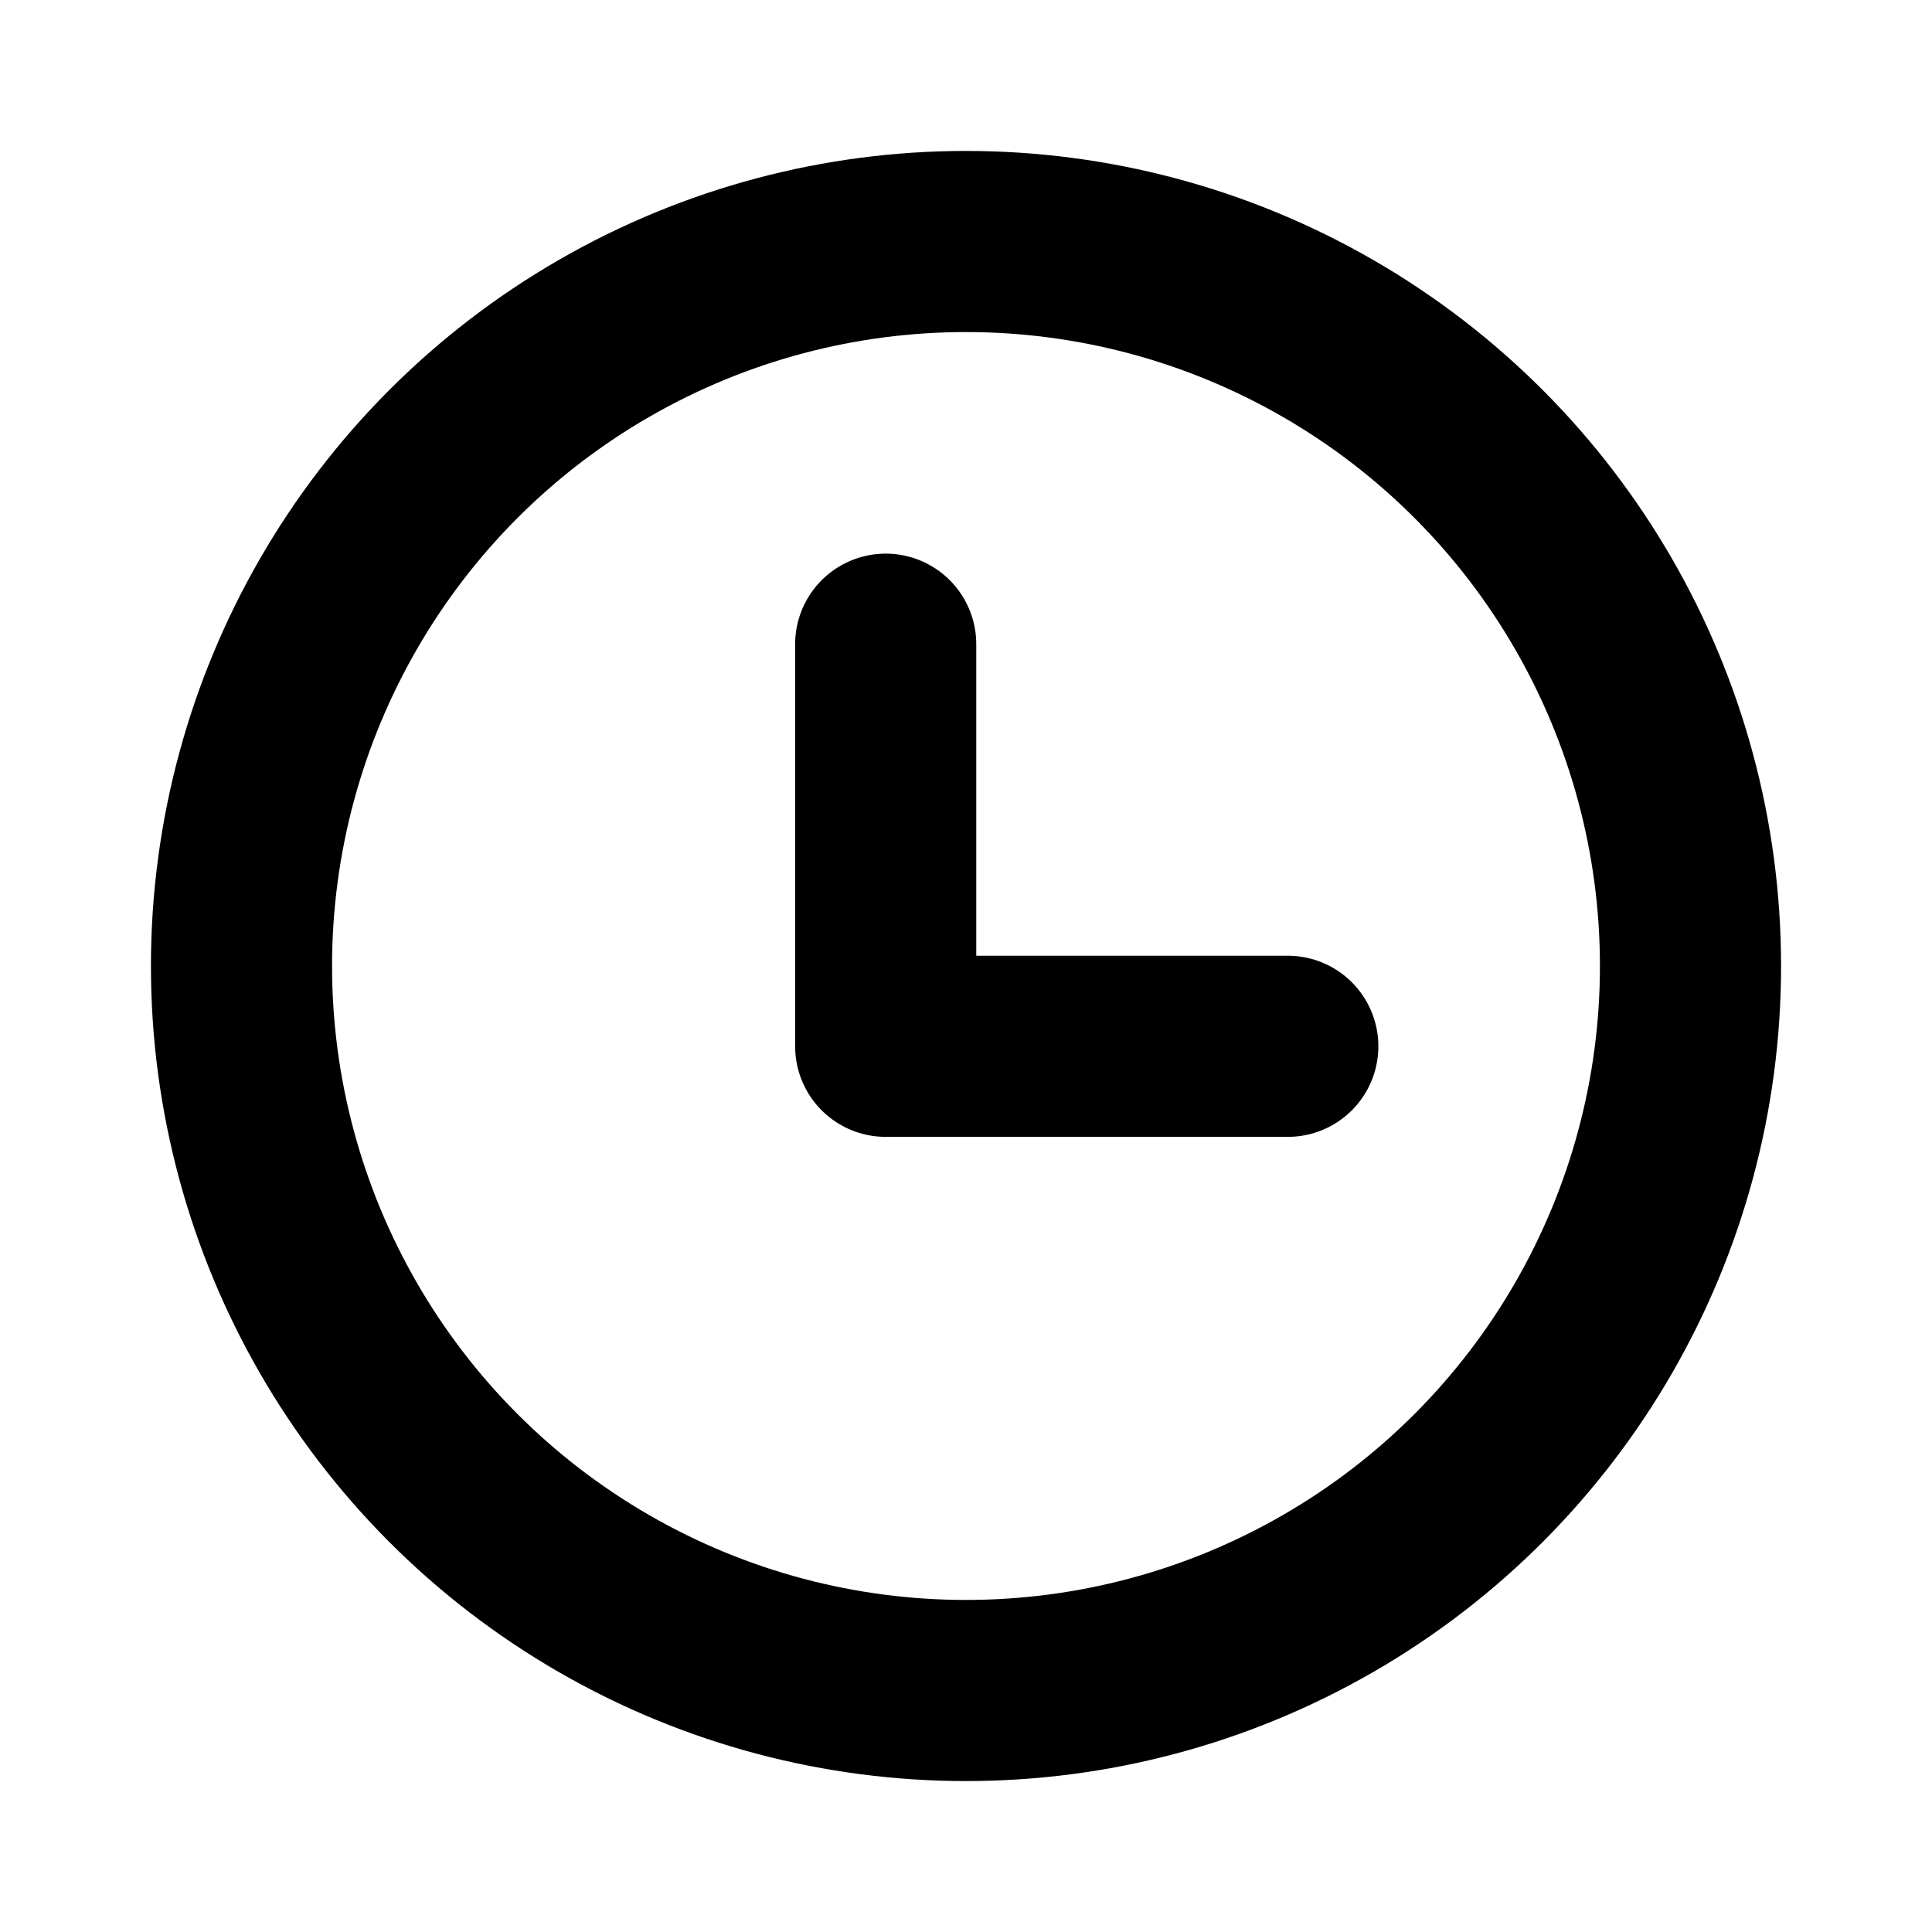
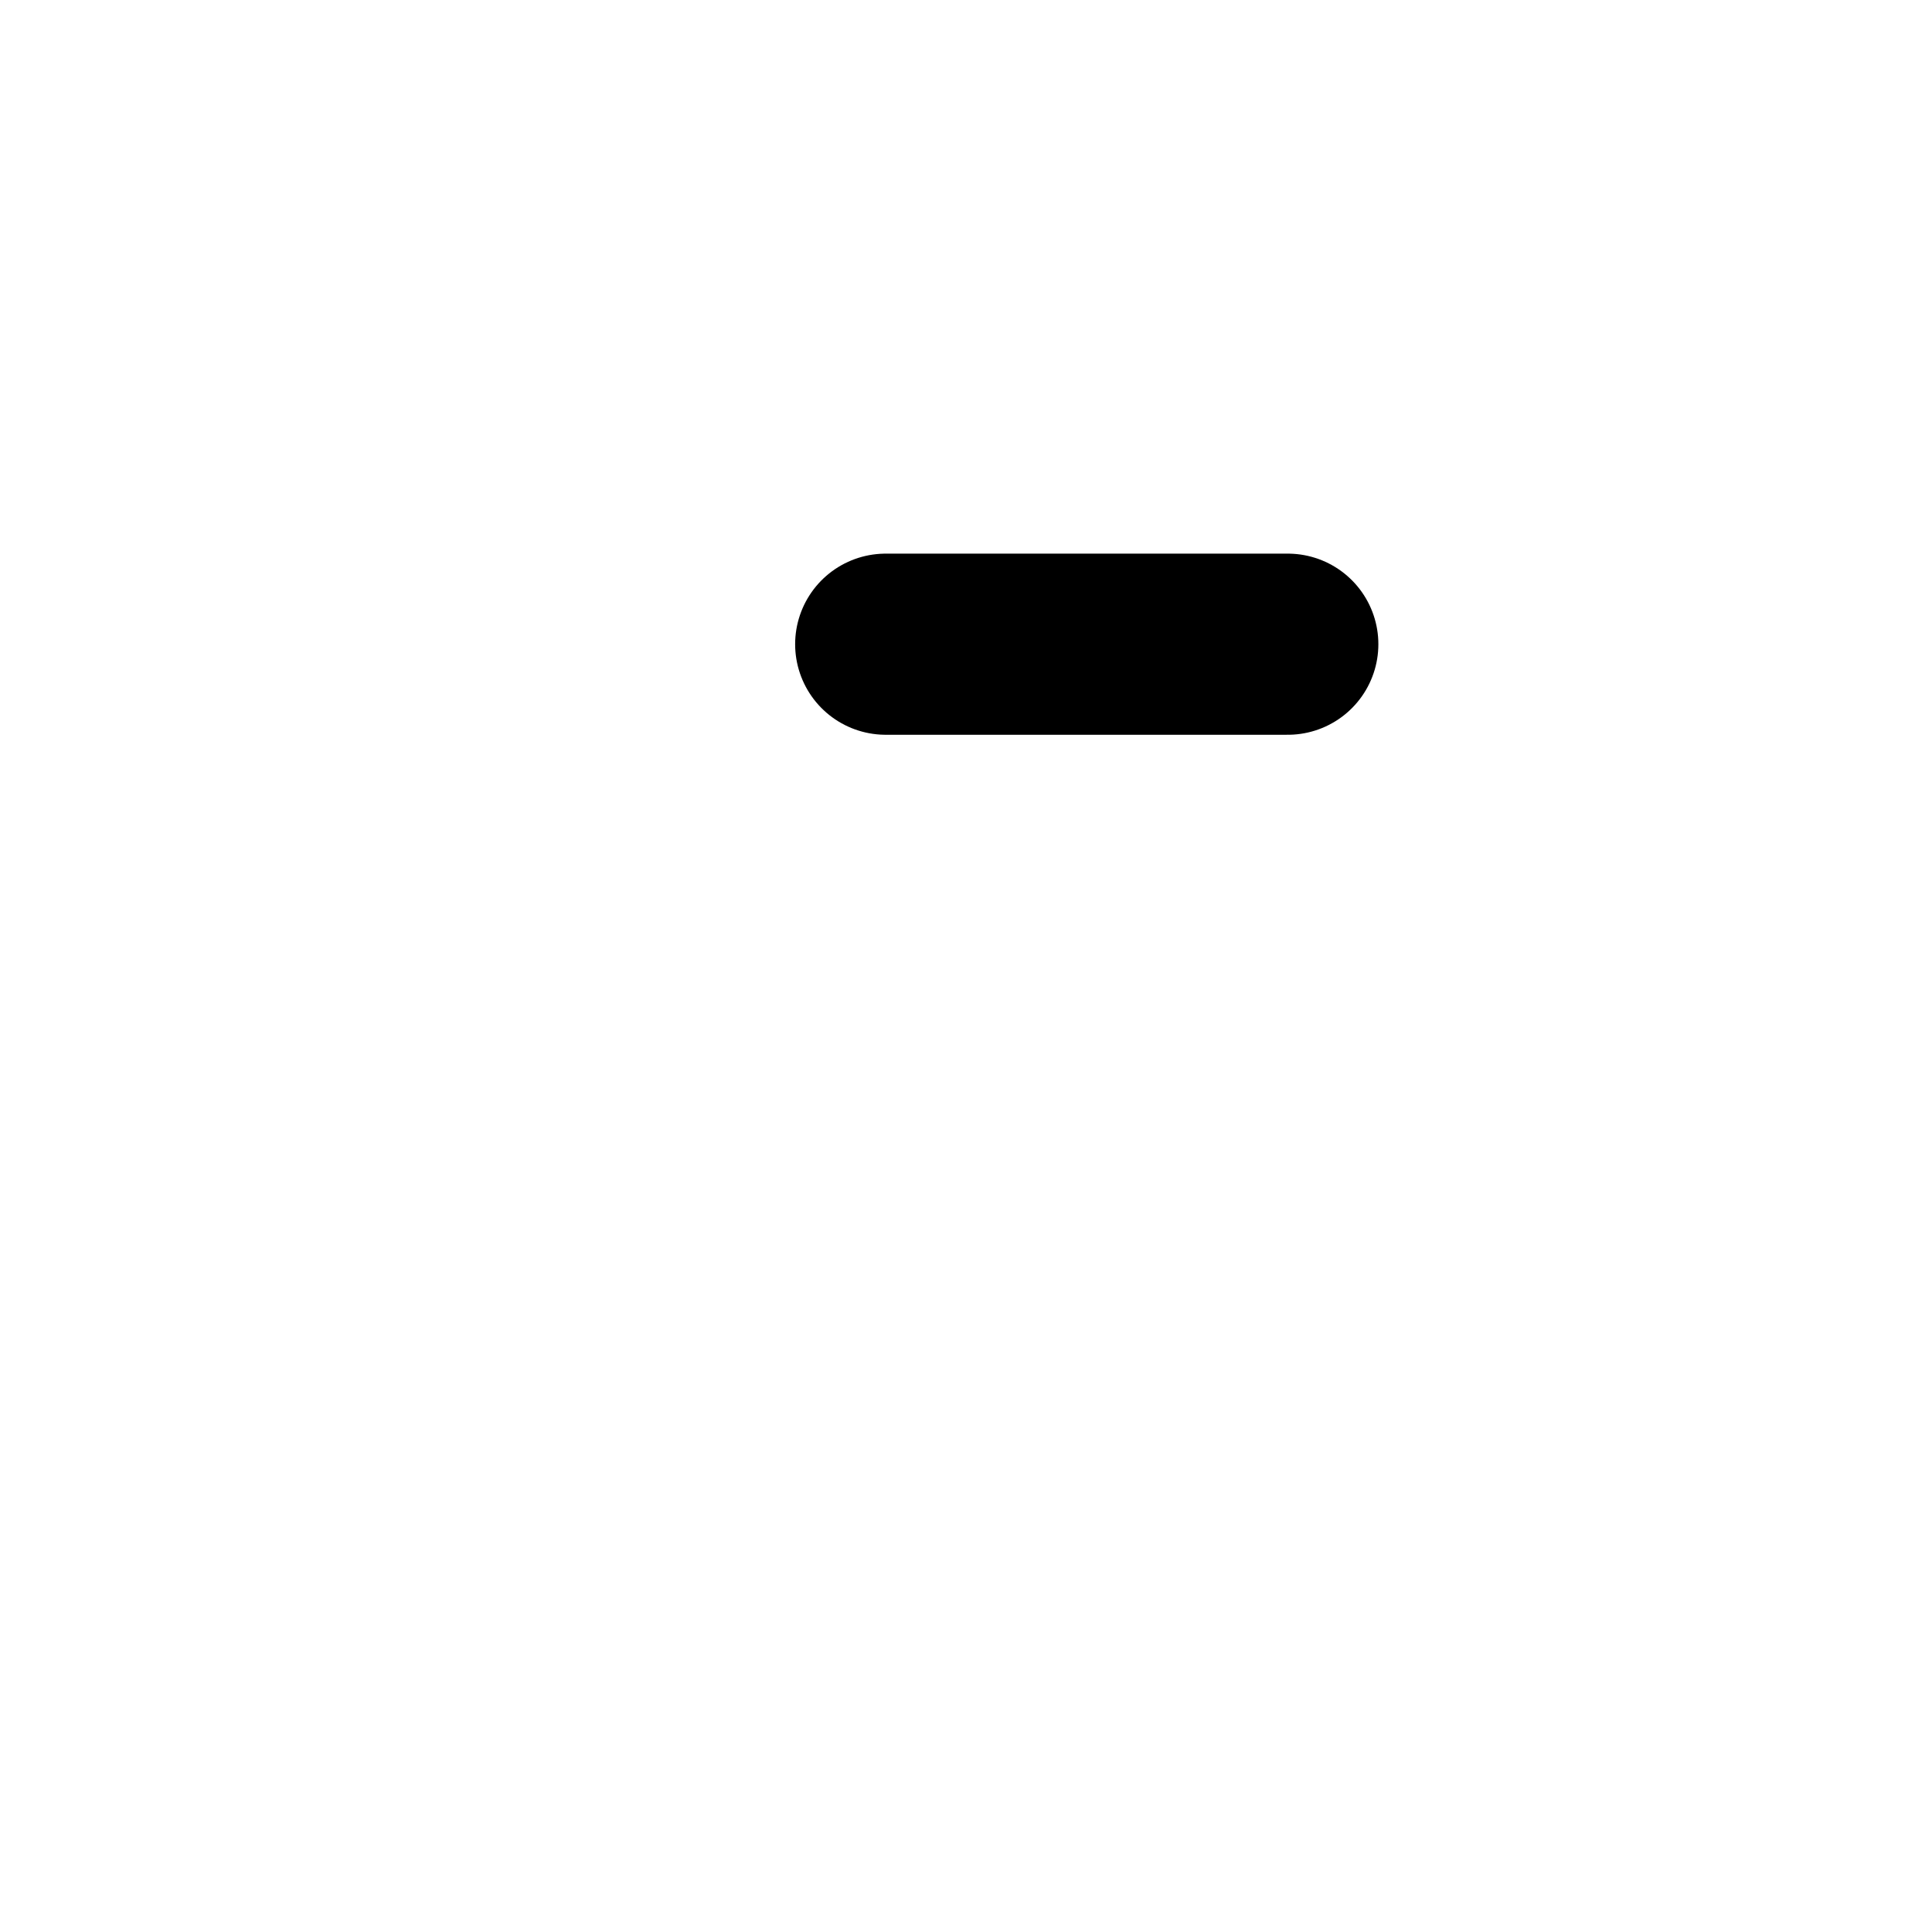
<svg xmlns="http://www.w3.org/2000/svg" width="32" height="32" viewBox="0 0 32 32" fill="none">
-   <circle cx="16" cy="16" r="12" stroke="#000" stroke-width="3" stroke-linecap="round" stroke-linejoin="round" />
-   <path d="M14.67 10.67v6.66h6.66" stroke="#000" stroke-width="3" stroke-linecap="round" stroke-linejoin="round" />
+   <path d="M14.67 10.67h6.66" stroke="#000" stroke-width="3" stroke-linecap="round" stroke-linejoin="round" />
</svg>